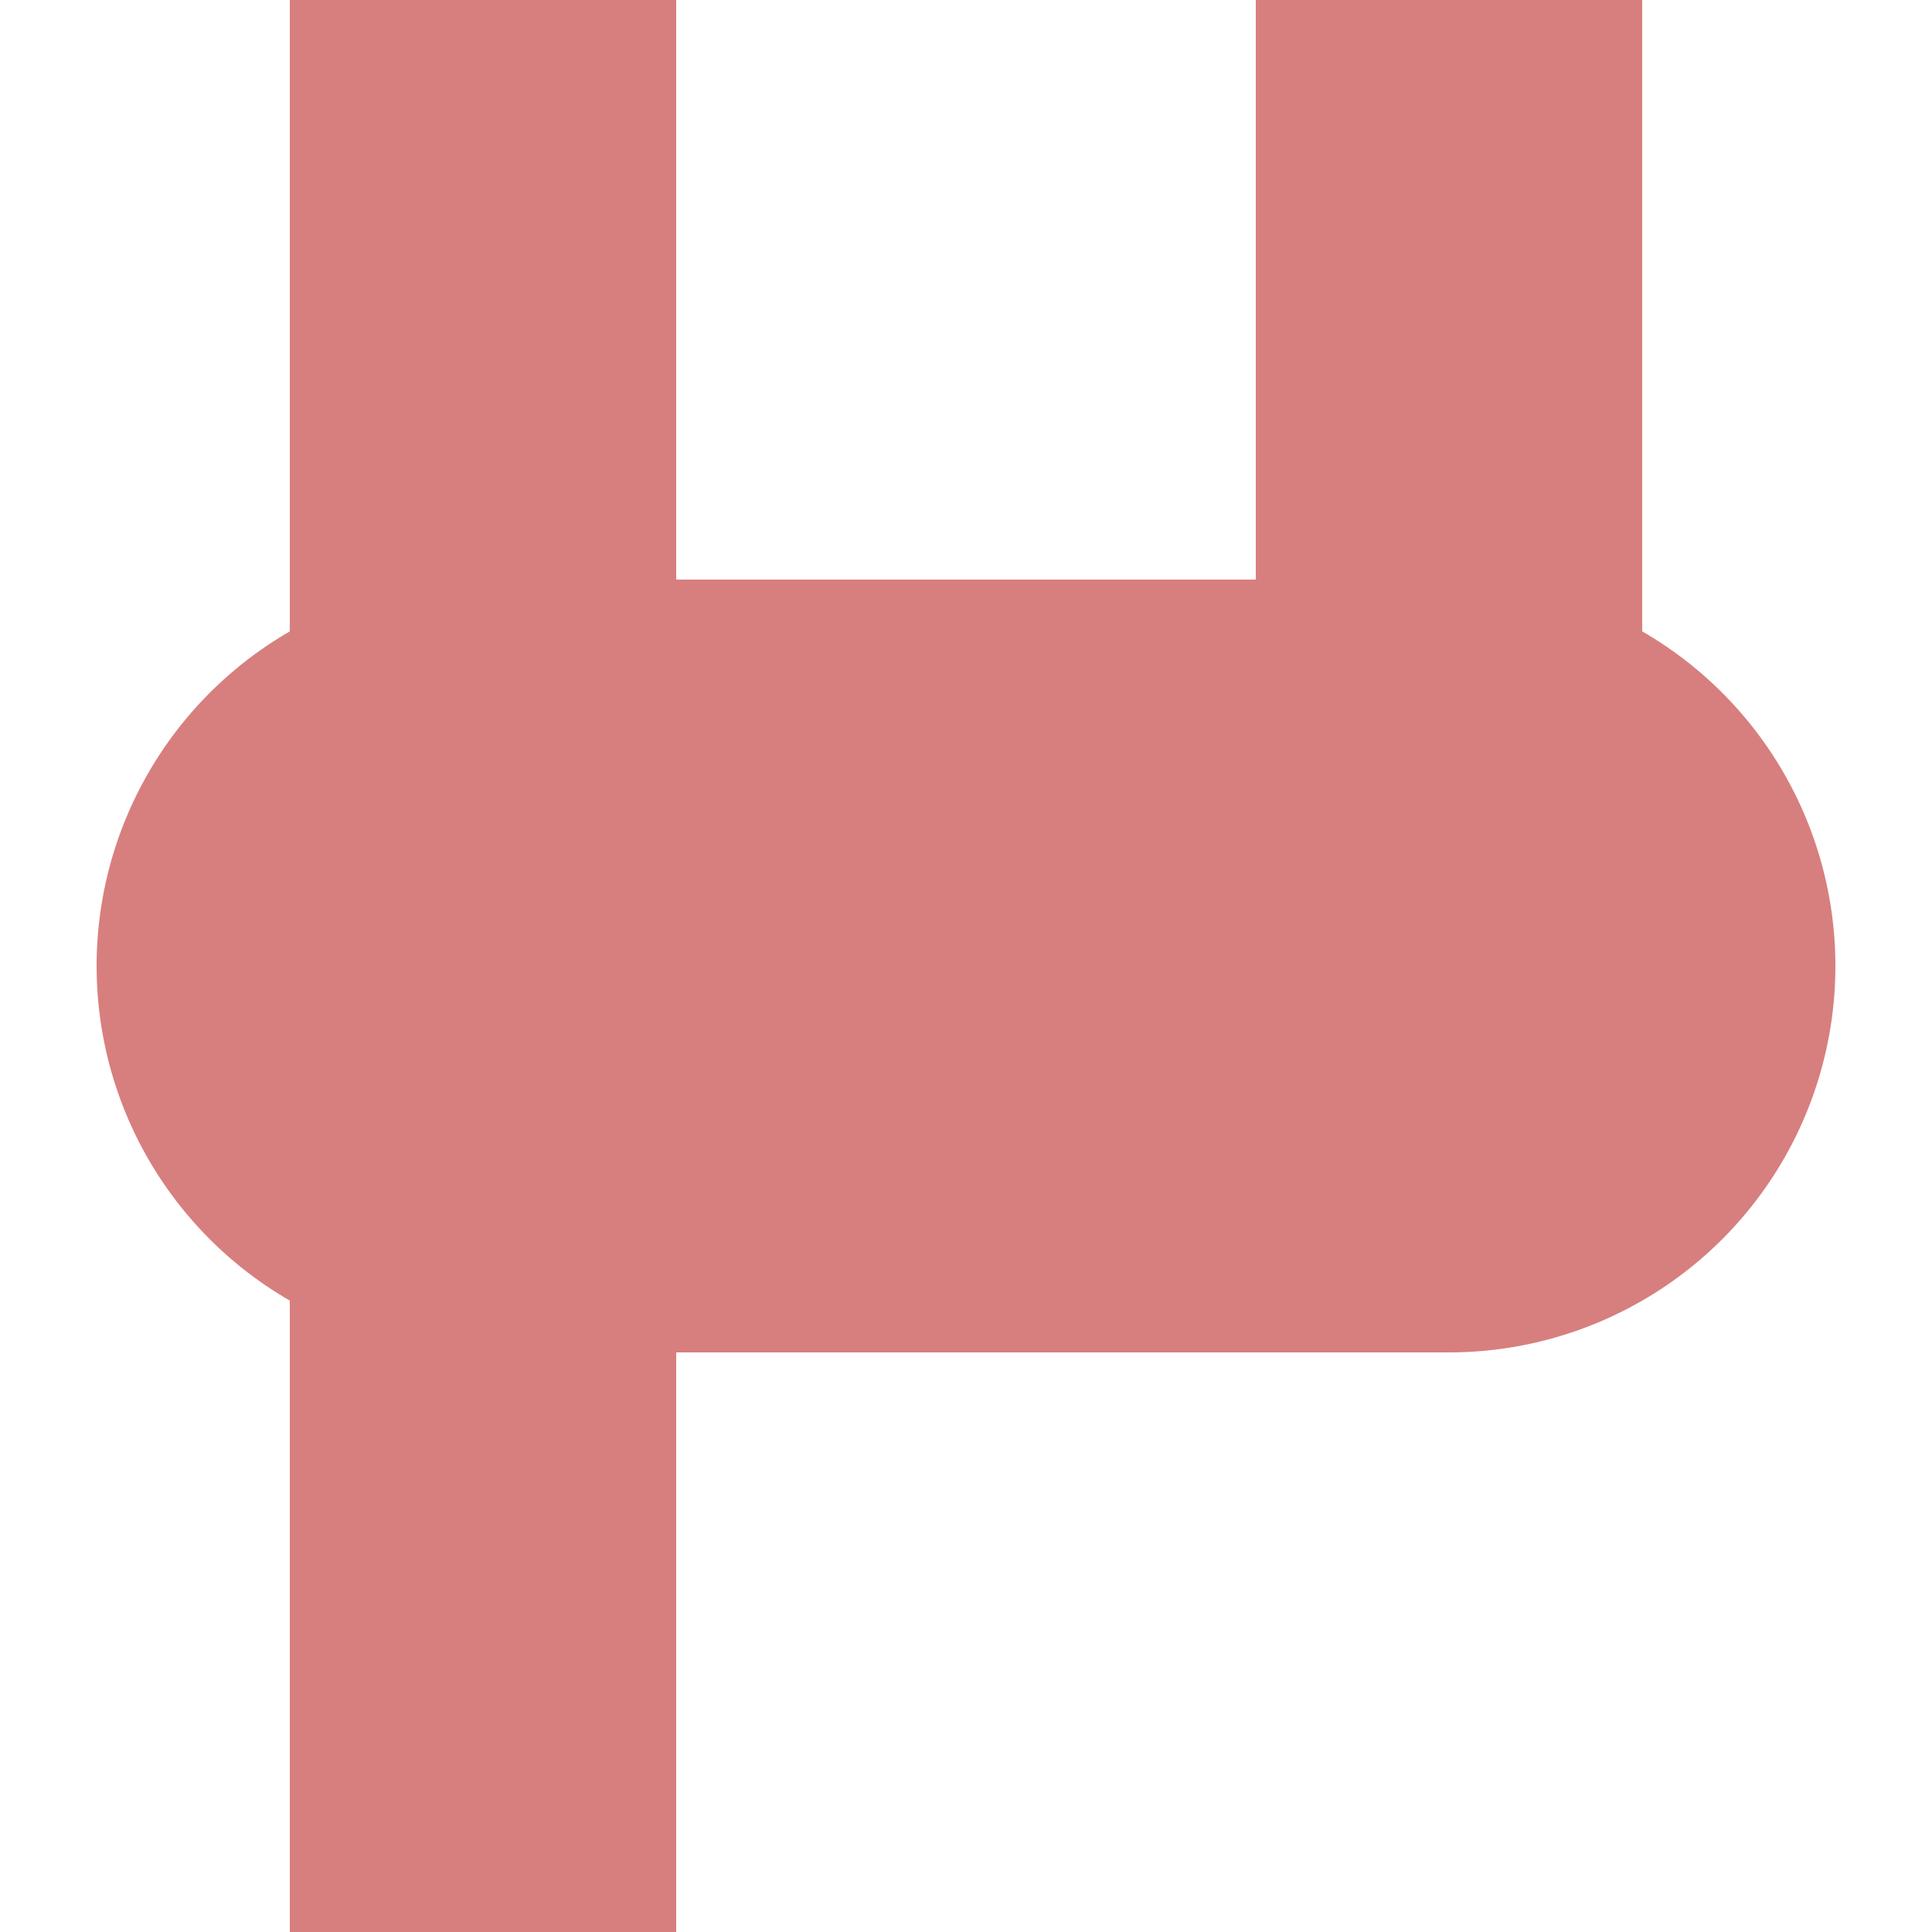
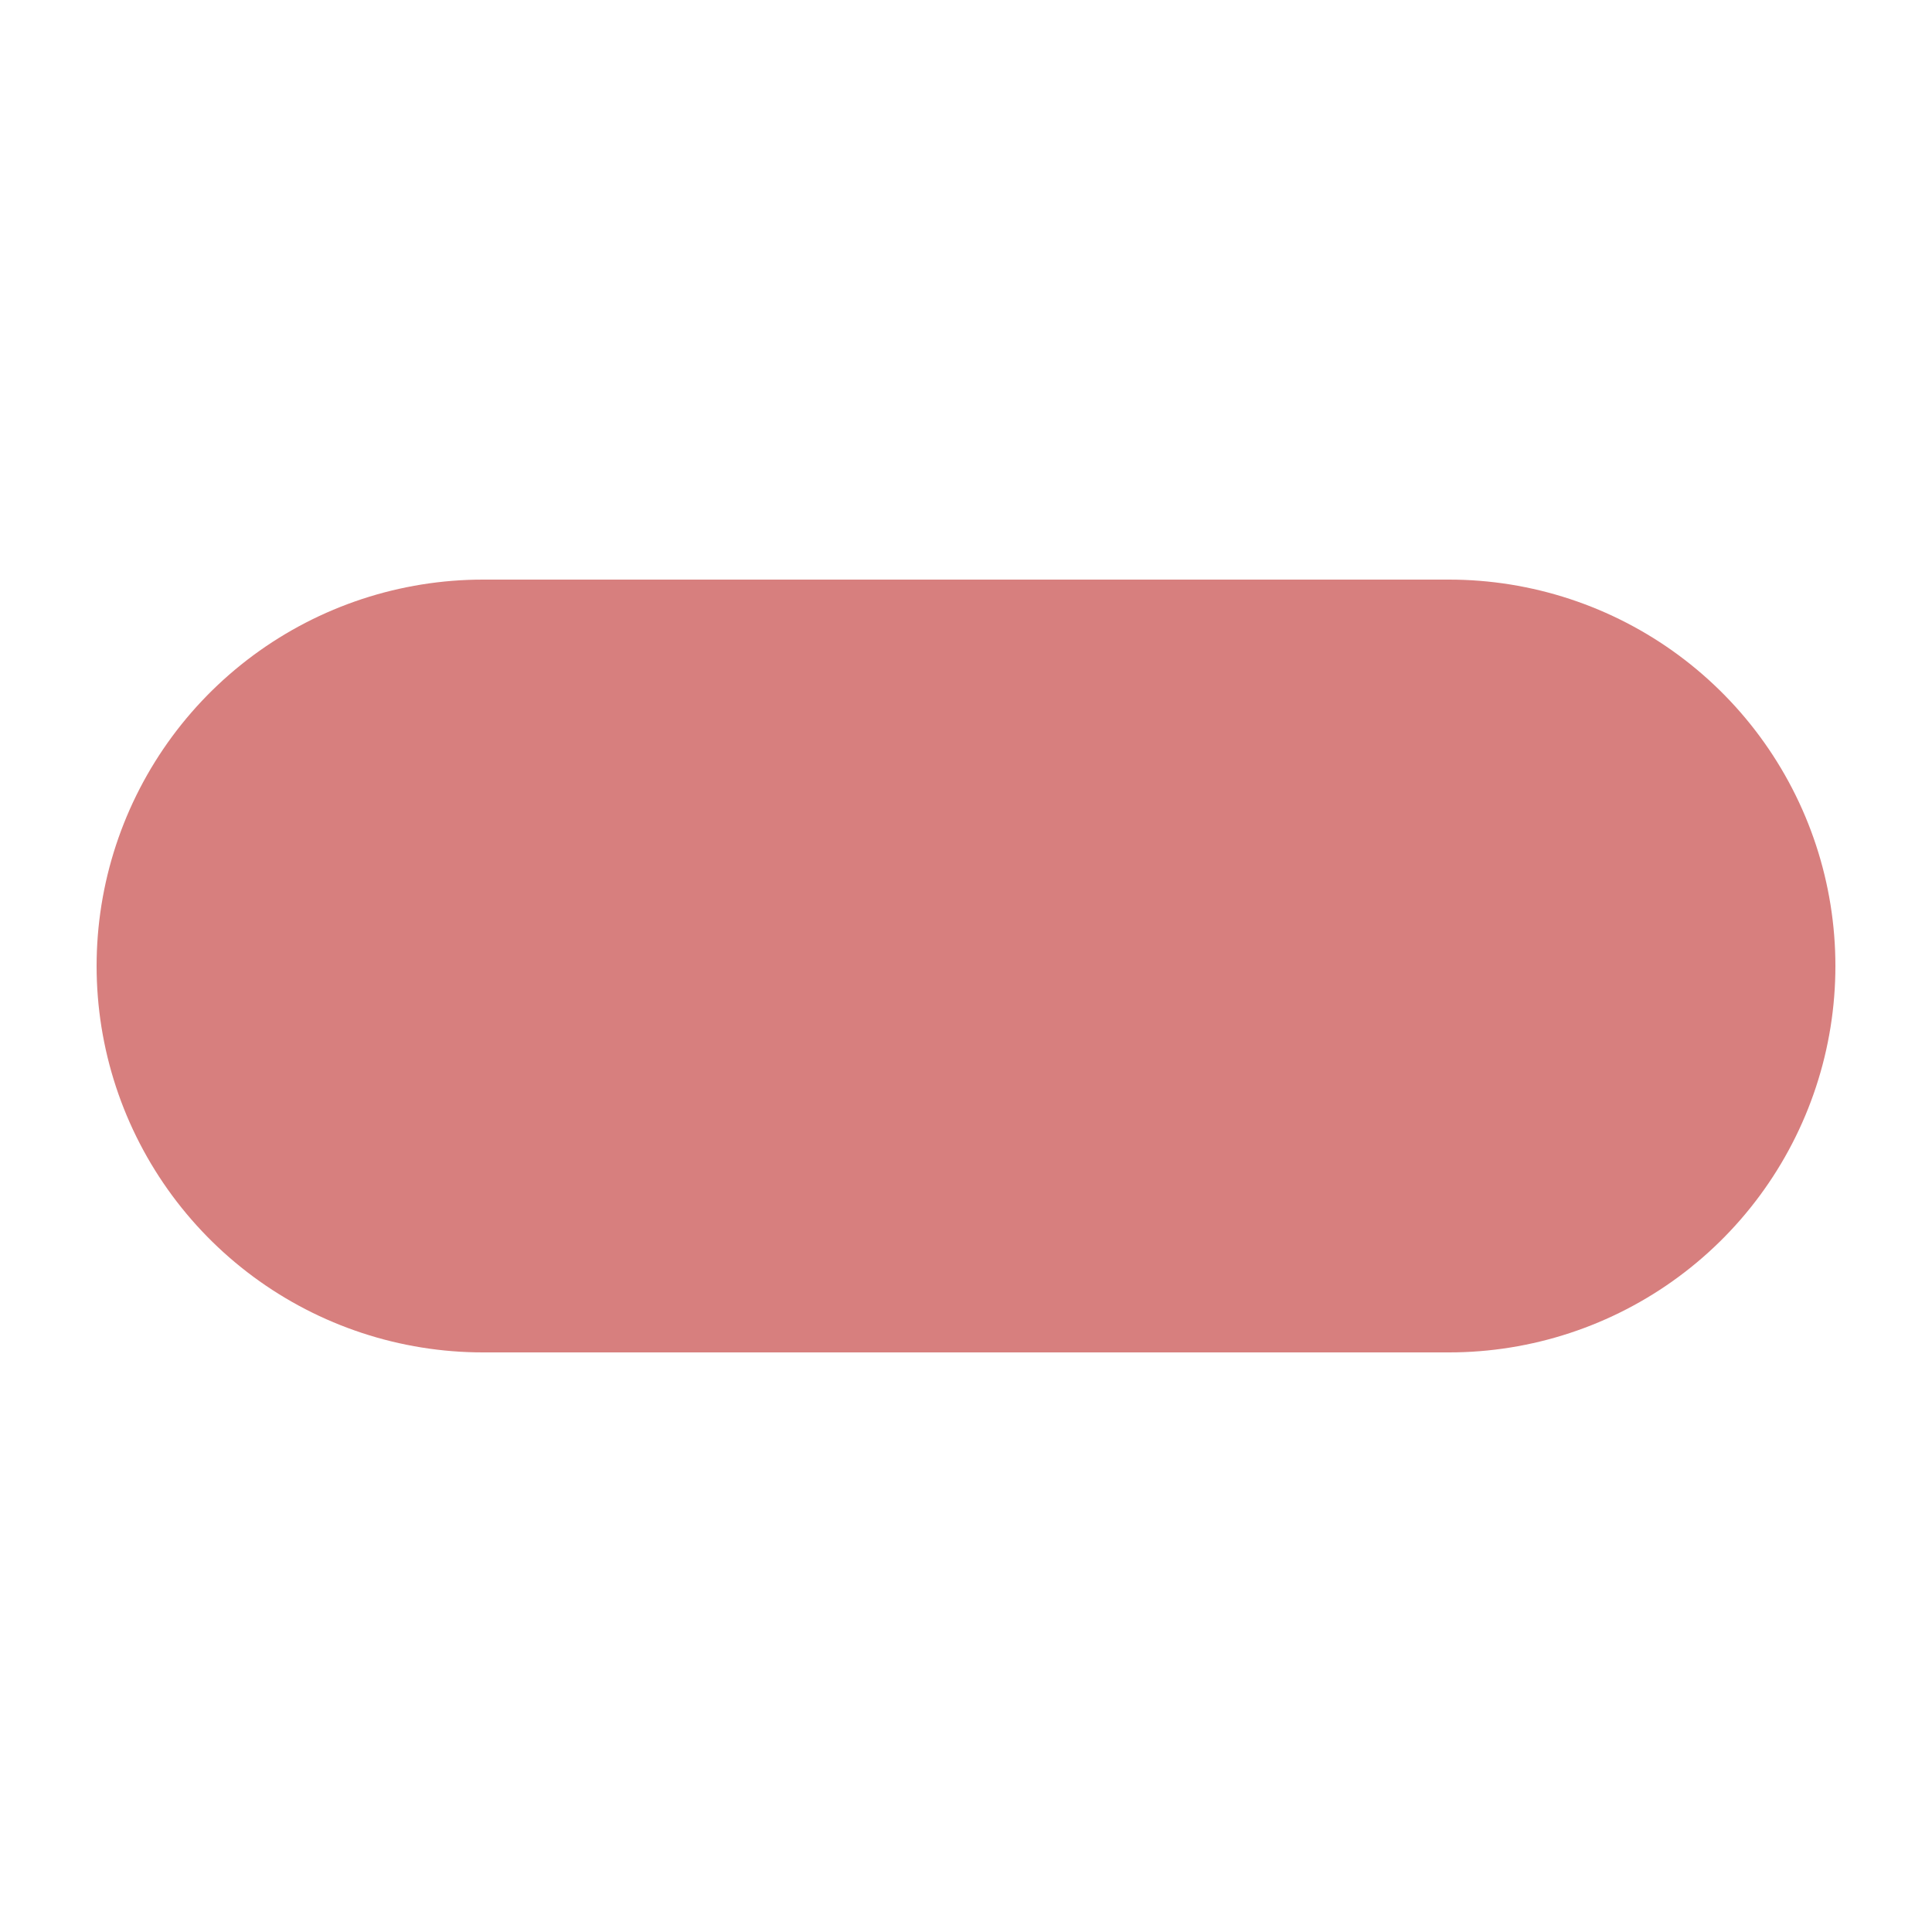
<svg xmlns="http://www.w3.org/2000/svg" width="500" height="500">
  <title>exvHST-KHSTe</title>
  <g stroke="#D77F7E">
-     <path d="M 125,500 V 0 m 250,0 V 250" stroke-width="100" />
    <path d="M 125,250 H 375" stroke-width="200" stroke-linecap="round" />
  </g>
</svg>